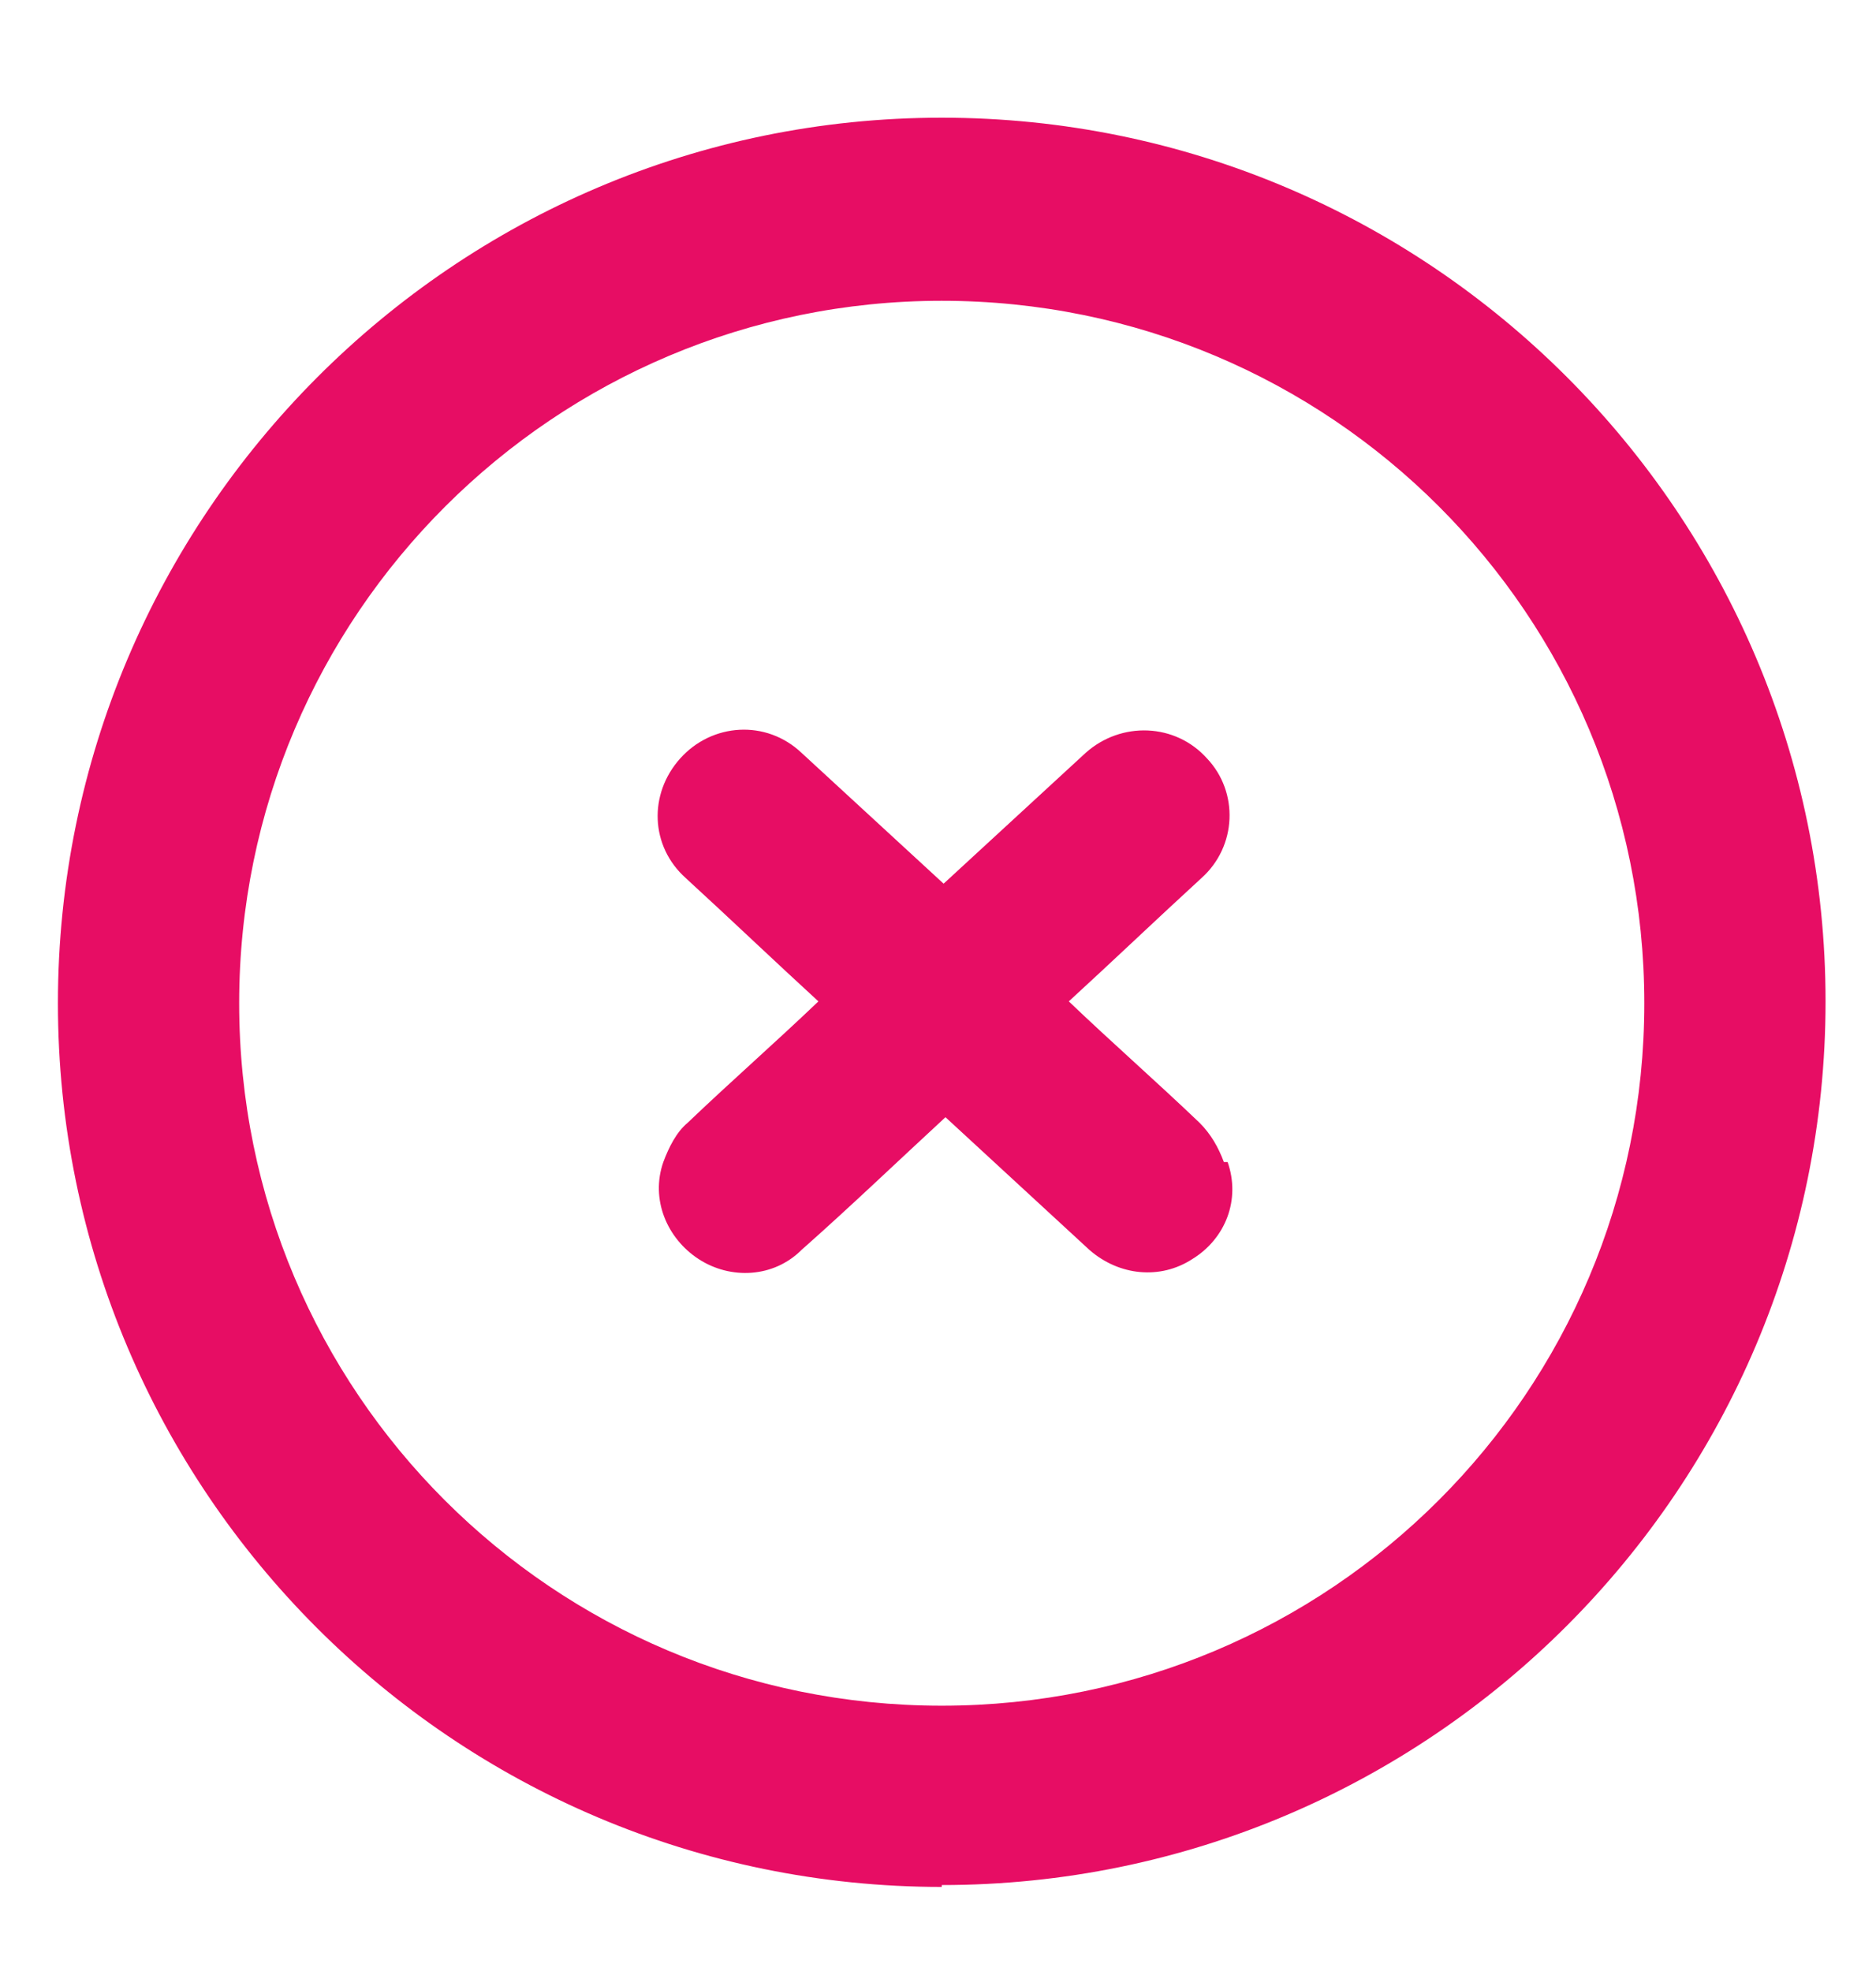
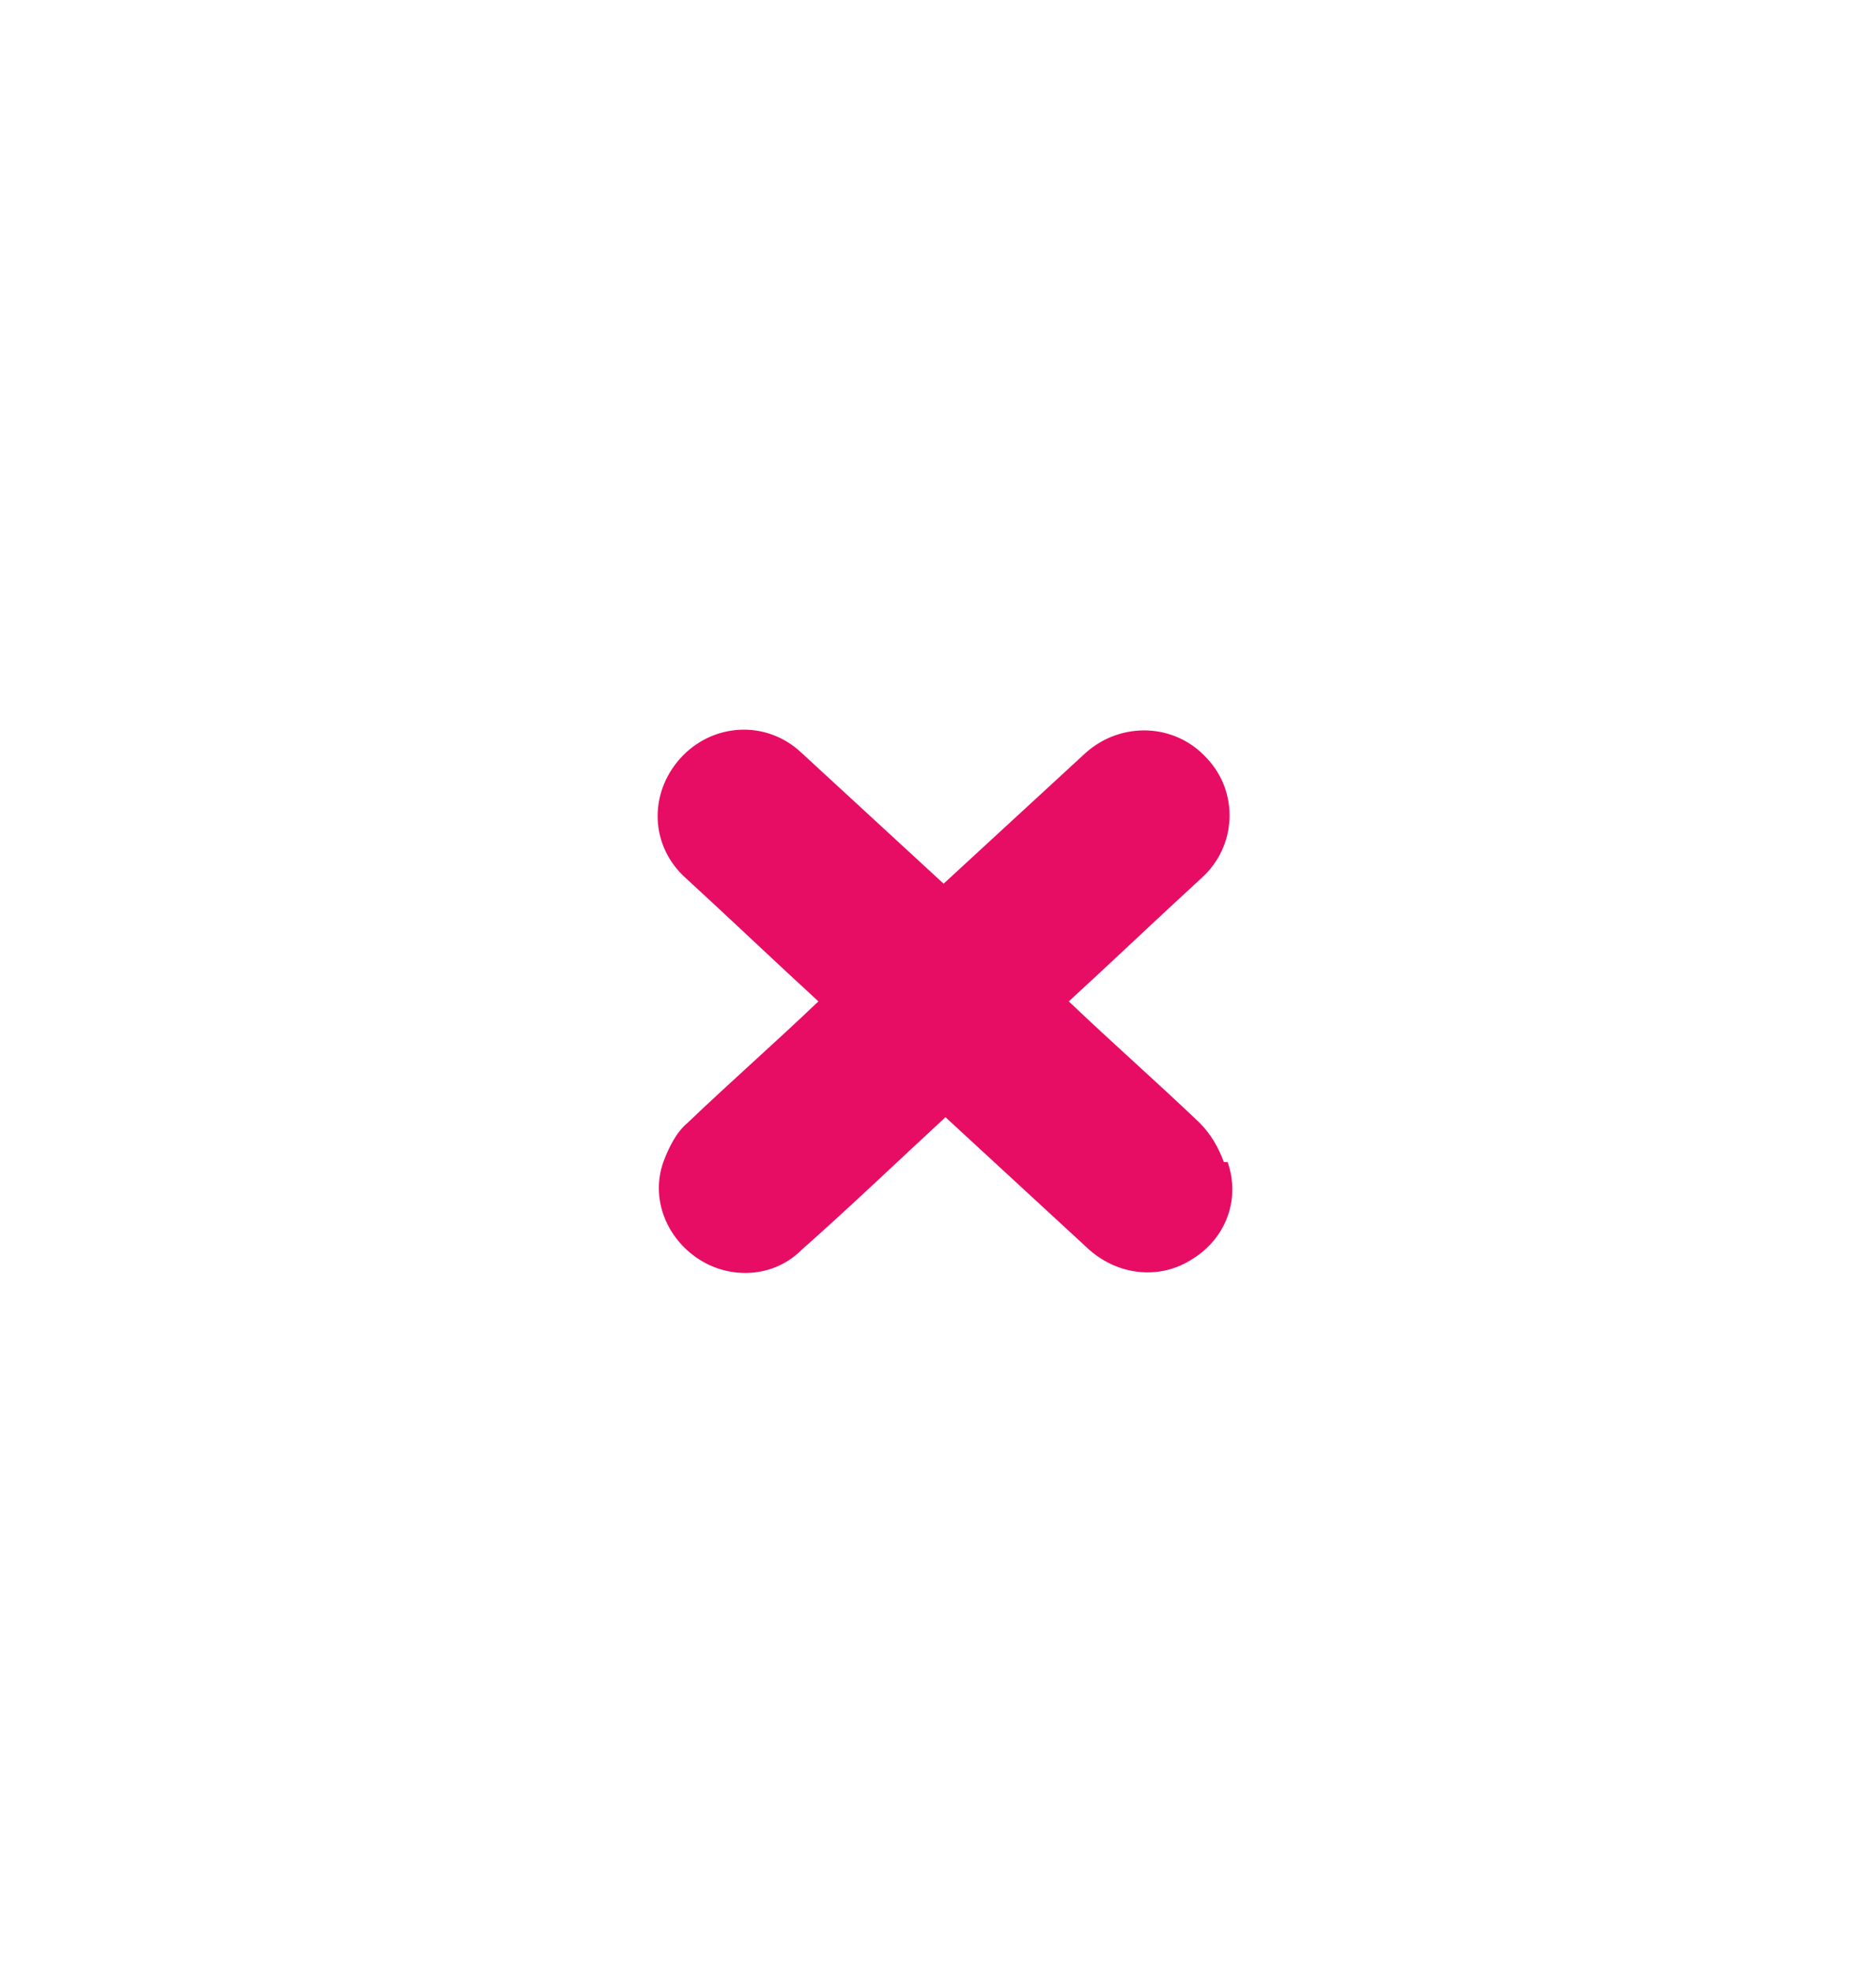
<svg xmlns="http://www.w3.org/2000/svg" id="Camada_1" version="1.1" viewBox="0 0 100.4 105.5">
  <defs>
    <style>
      .st0 {
        fill: #e70d64;
      }
    </style>
  </defs>
-   <path class="st0" d="M65.5,62.2c-.3-.8-.7-1.5-1.3-2.1-2.3-2.2-4.7-4.3-7-6.5,2.4-2.2,4.7-4.4,7.1-6.6,1.9-1.7,2-4.6.3-6.4-1.7-1.9-4.6-2-6.5-.3-2.5,2.3-5.1,4.7-7.6,7-2.5-2.3-5.1-4.7-7.6-7-1.9-1.8-4.8-1.6-6.5.3-1.7,1.9-1.6,4.7.3,6.4,2.4,2.2,4.7,4.4,7.1,6.6-2.3,2.2-4.7,4.3-7,6.5-.6.5-1,1.3-1.3,2.1-.7,2,.2,4.1,1.9,5.2,1.7,1.1,4,1,5.5-.5,2.6-2.3,5.1-4.7,7.7-7.1,2.6,2.4,5.1,4.7,7.7,7.1,1.6,1.4,3.8,1.6,5.5.5,1.8-1.1,2.6-3.2,1.9-5.2Z" />
-   <path class="st0" d="M50.4,101c-26.1,0-47.3-21.2-47.3-47.3S24.3,6.3,50.4,6.3s47.3,21.2,47.3,47.3-21.2,47.3-47.3,47.3ZM50.4,16.1c-20.7,0-37.6,16.8-37.6,37.6s16.8,37.6,37.6,37.6,37.6-16.8,37.6-37.6-16.8-37.6-37.6-37.6Z" />
+   <path class="st0" d="M65.5,62.2c-.3-.8-.7-1.5-1.3-2.1-2.3-2.2-4.7-4.3-7-6.5,2.4-2.2,4.7-4.4,7.1-6.6,1.9-1.7,2-4.6.3-6.4-1.7-1.9-4.6-2-6.5-.3-2.5,2.3-5.1,4.7-7.6,7-2.5-2.3-5.1-4.7-7.6-7-1.9-1.8-4.8-1.6-6.5.3-1.7,1.9-1.6,4.7.3,6.4,2.4,2.2,4.7,4.4,7.1,6.6-2.3,2.2-4.7,4.3-7,6.5-.6.5-1,1.3-1.3,2.1-.7,2,.2,4.1,1.9,5.2,1.7,1.1,4,1,5.5-.5,2.6-2.3,5.1-4.7,7.7-7.1,2.6,2.4,5.1,4.7,7.7,7.1,1.6,1.4,3.8,1.6,5.5.5,1.8-1.1,2.6-3.2,1.9-5.2" />
</svg>